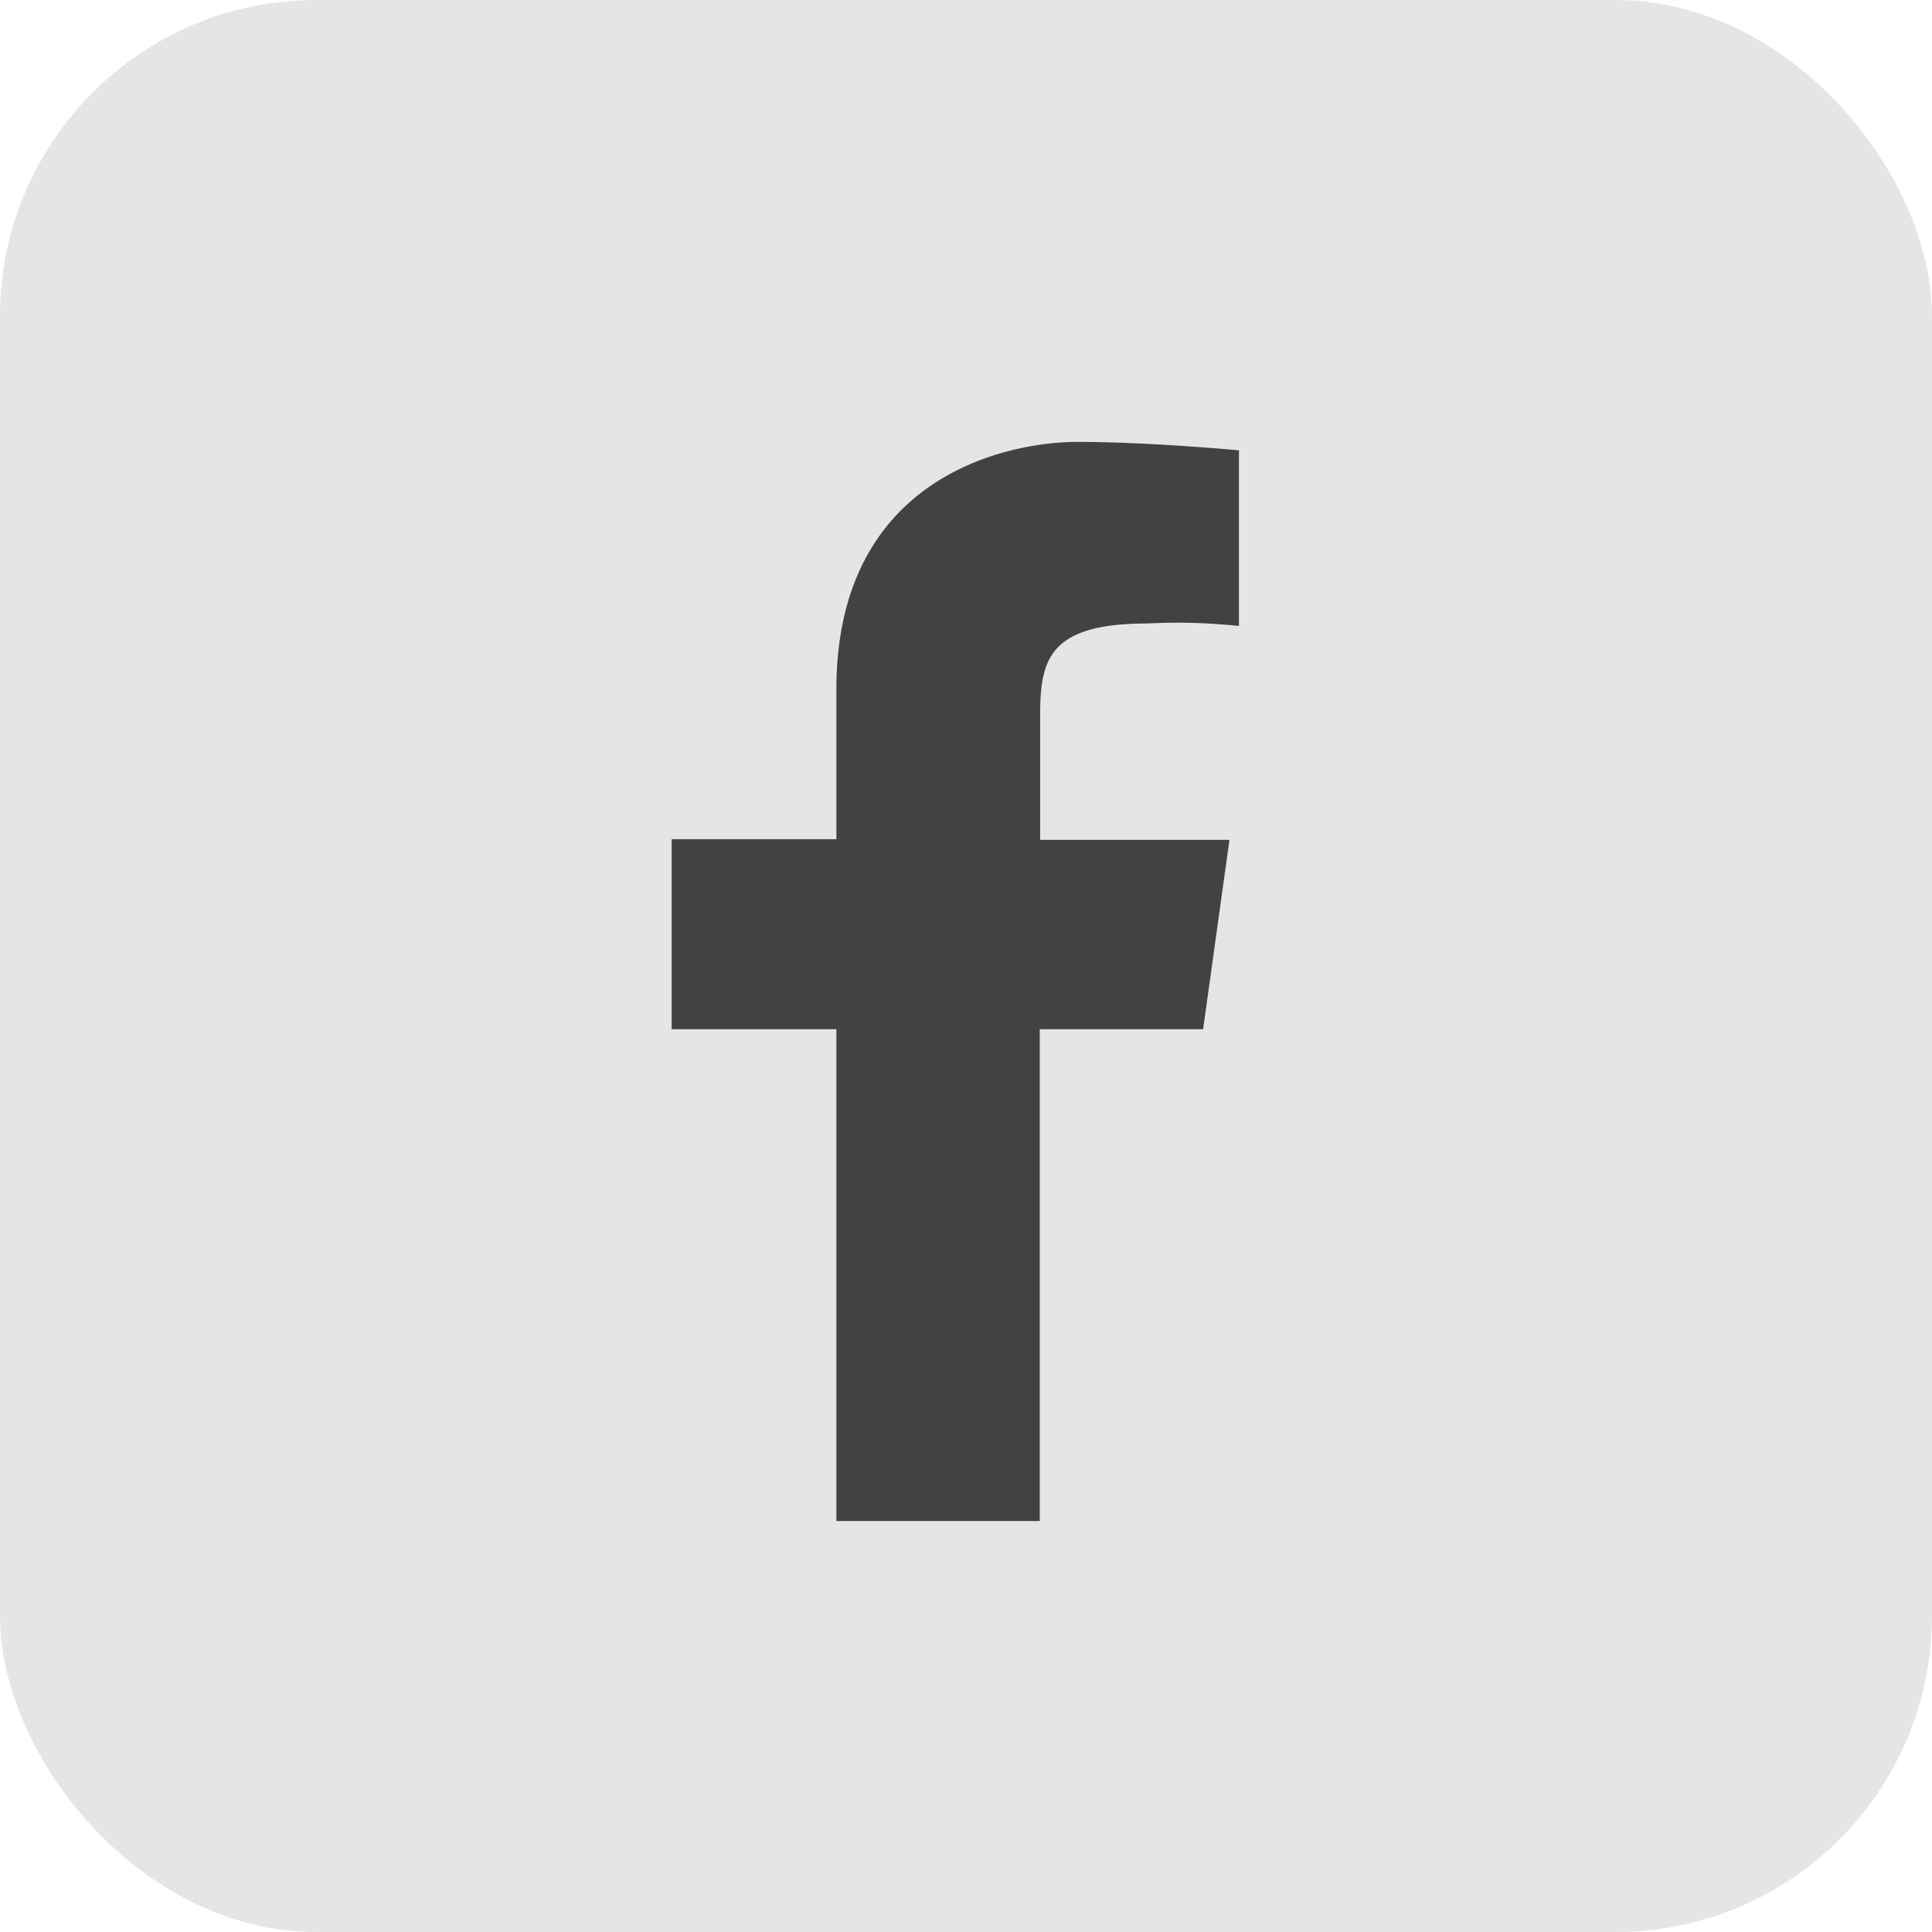
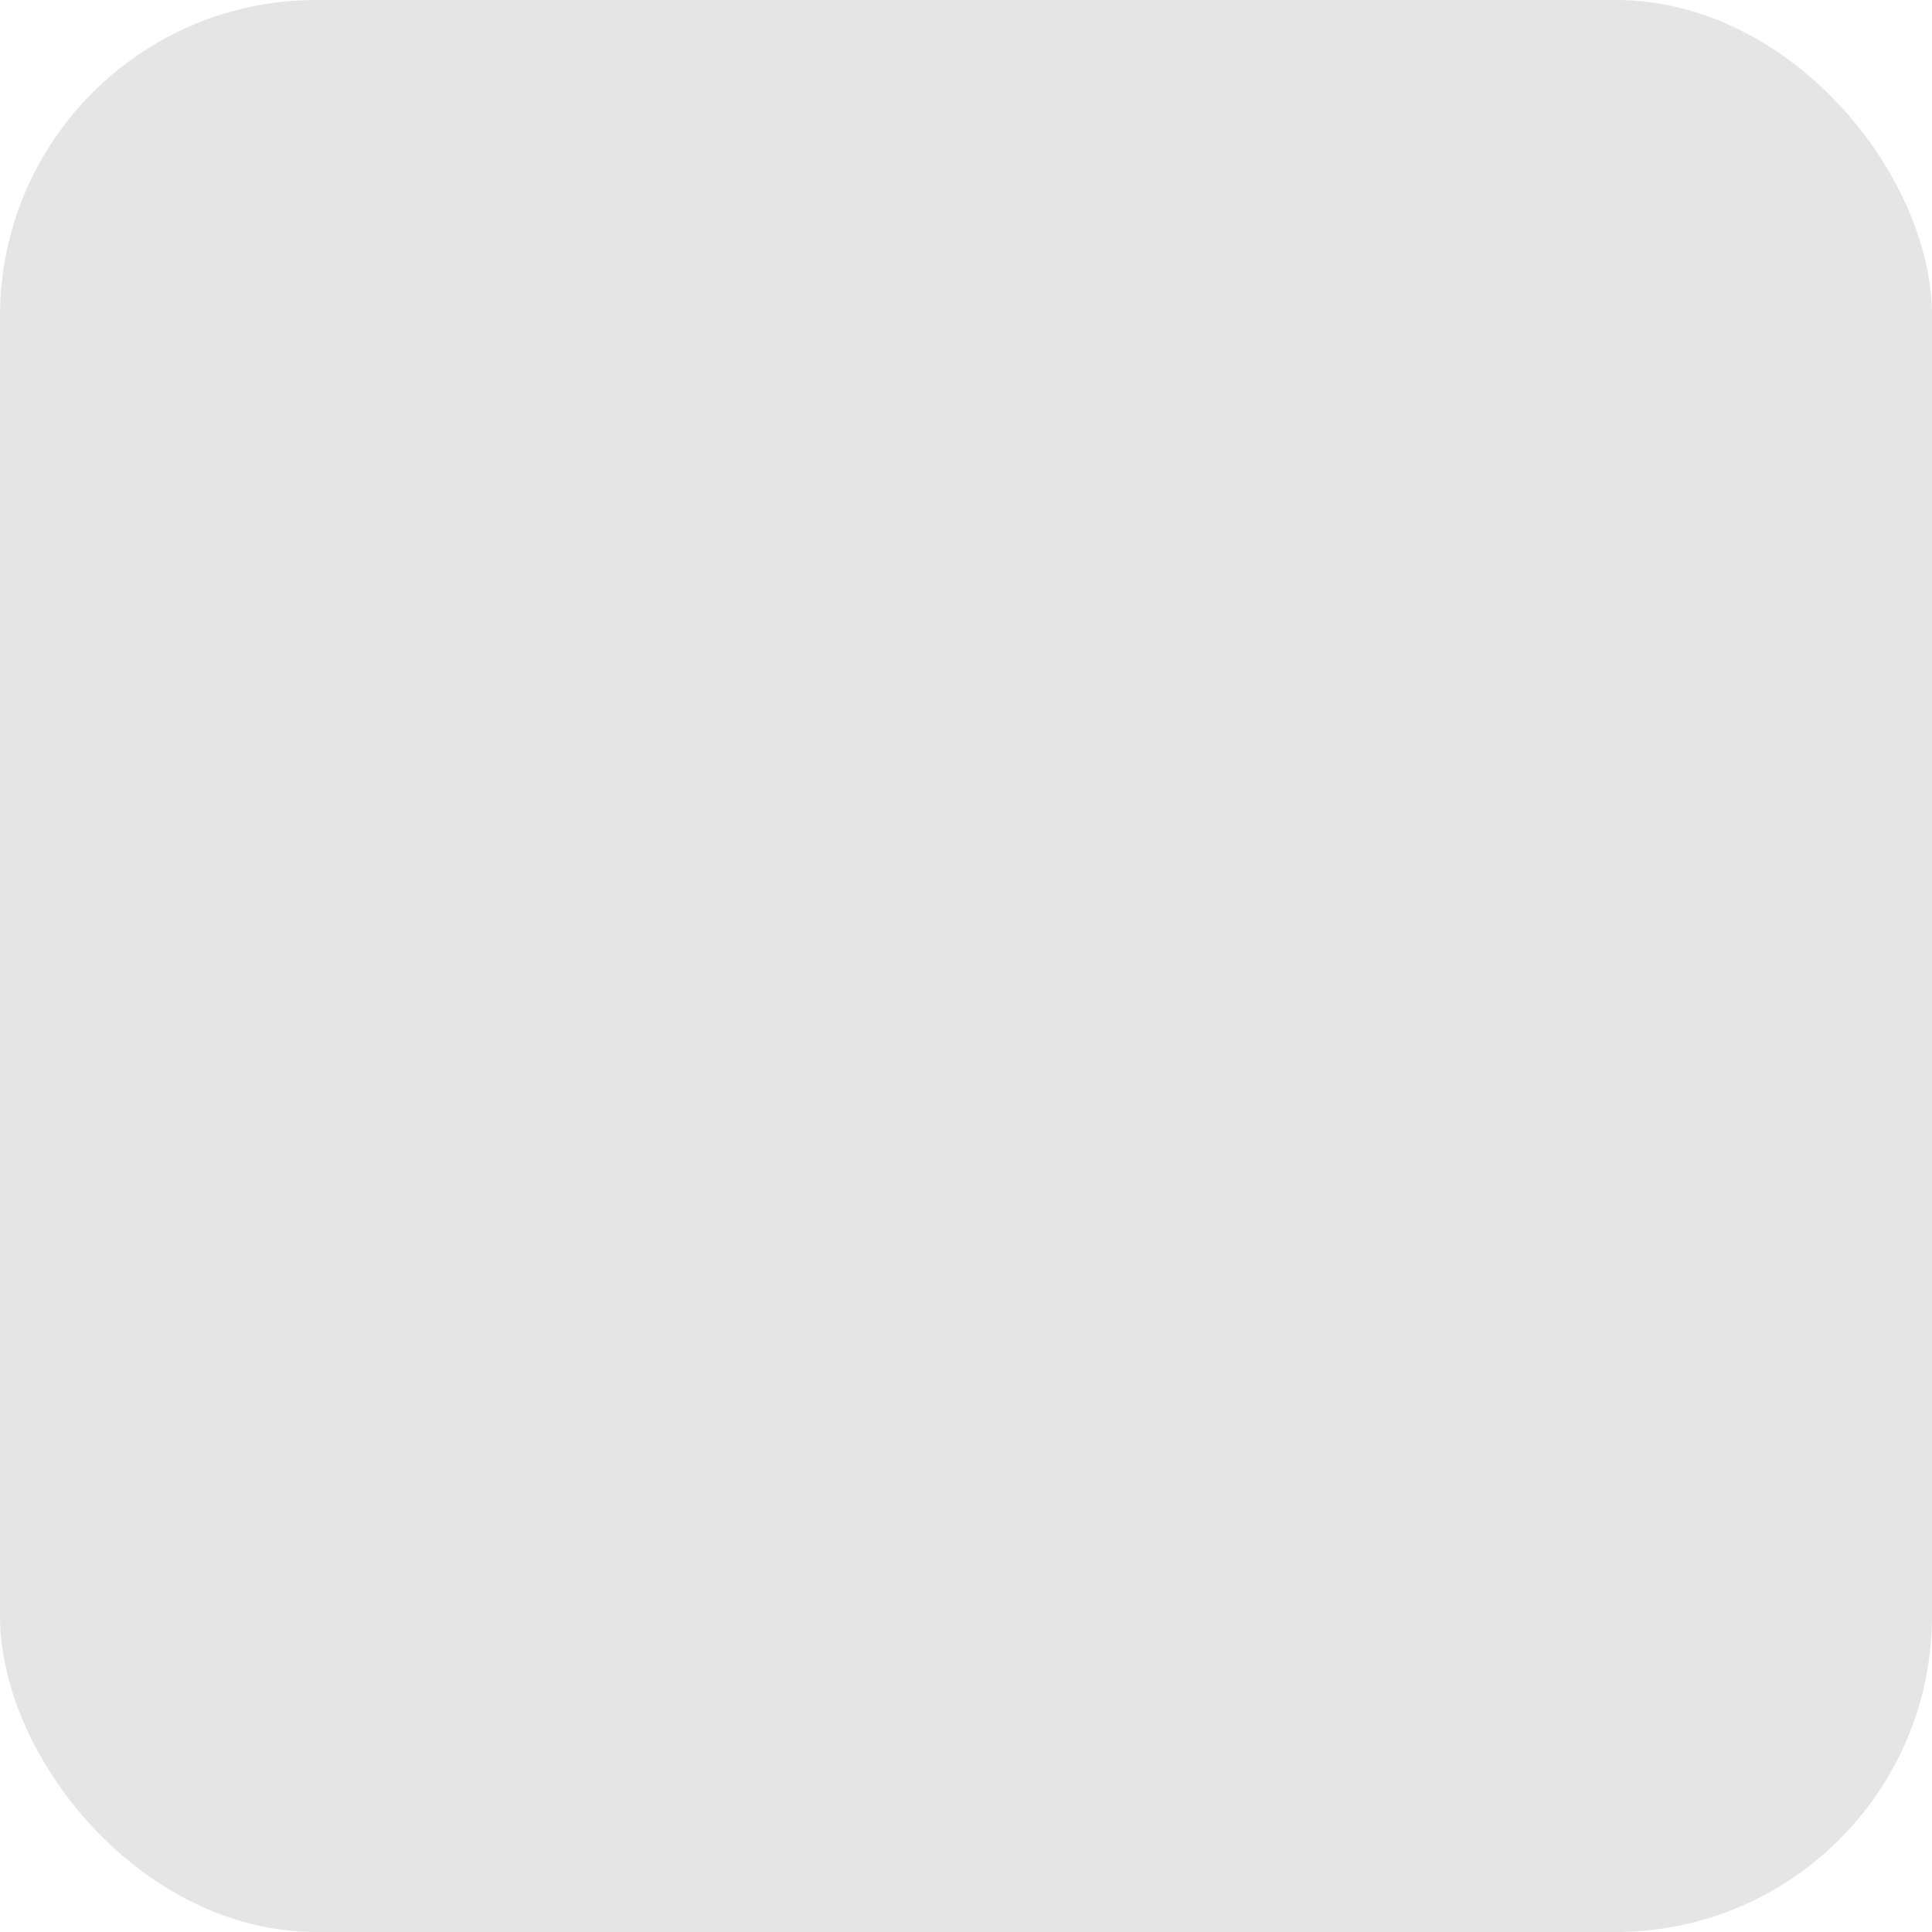
<svg xmlns="http://www.w3.org/2000/svg" id="Layer_1" data-name="Layer 1" viewBox="0 0 55 55">
  <defs>
    <style>.cls-1{fill:#e5e5e5;}.cls-2{fill:#424242;}</style>
  </defs>
  <title>facebook</title>
  <rect class="cls-1" width="55" height="55" rx="9" ry="9" />
-   <path class="cls-2" d="M32.64,17.75a16.71,16.71,0,0,1,2.63.07v-5s-2.56-.24-4.59-0.24-6.87,1-6.87,7.05v4.26H19.12V29.3h4.69v14h5.79v-14h4.65L35,23.91H29.61V20.48C29.61,18.9,29.73,17.75,32.64,17.75Z" />
</svg>